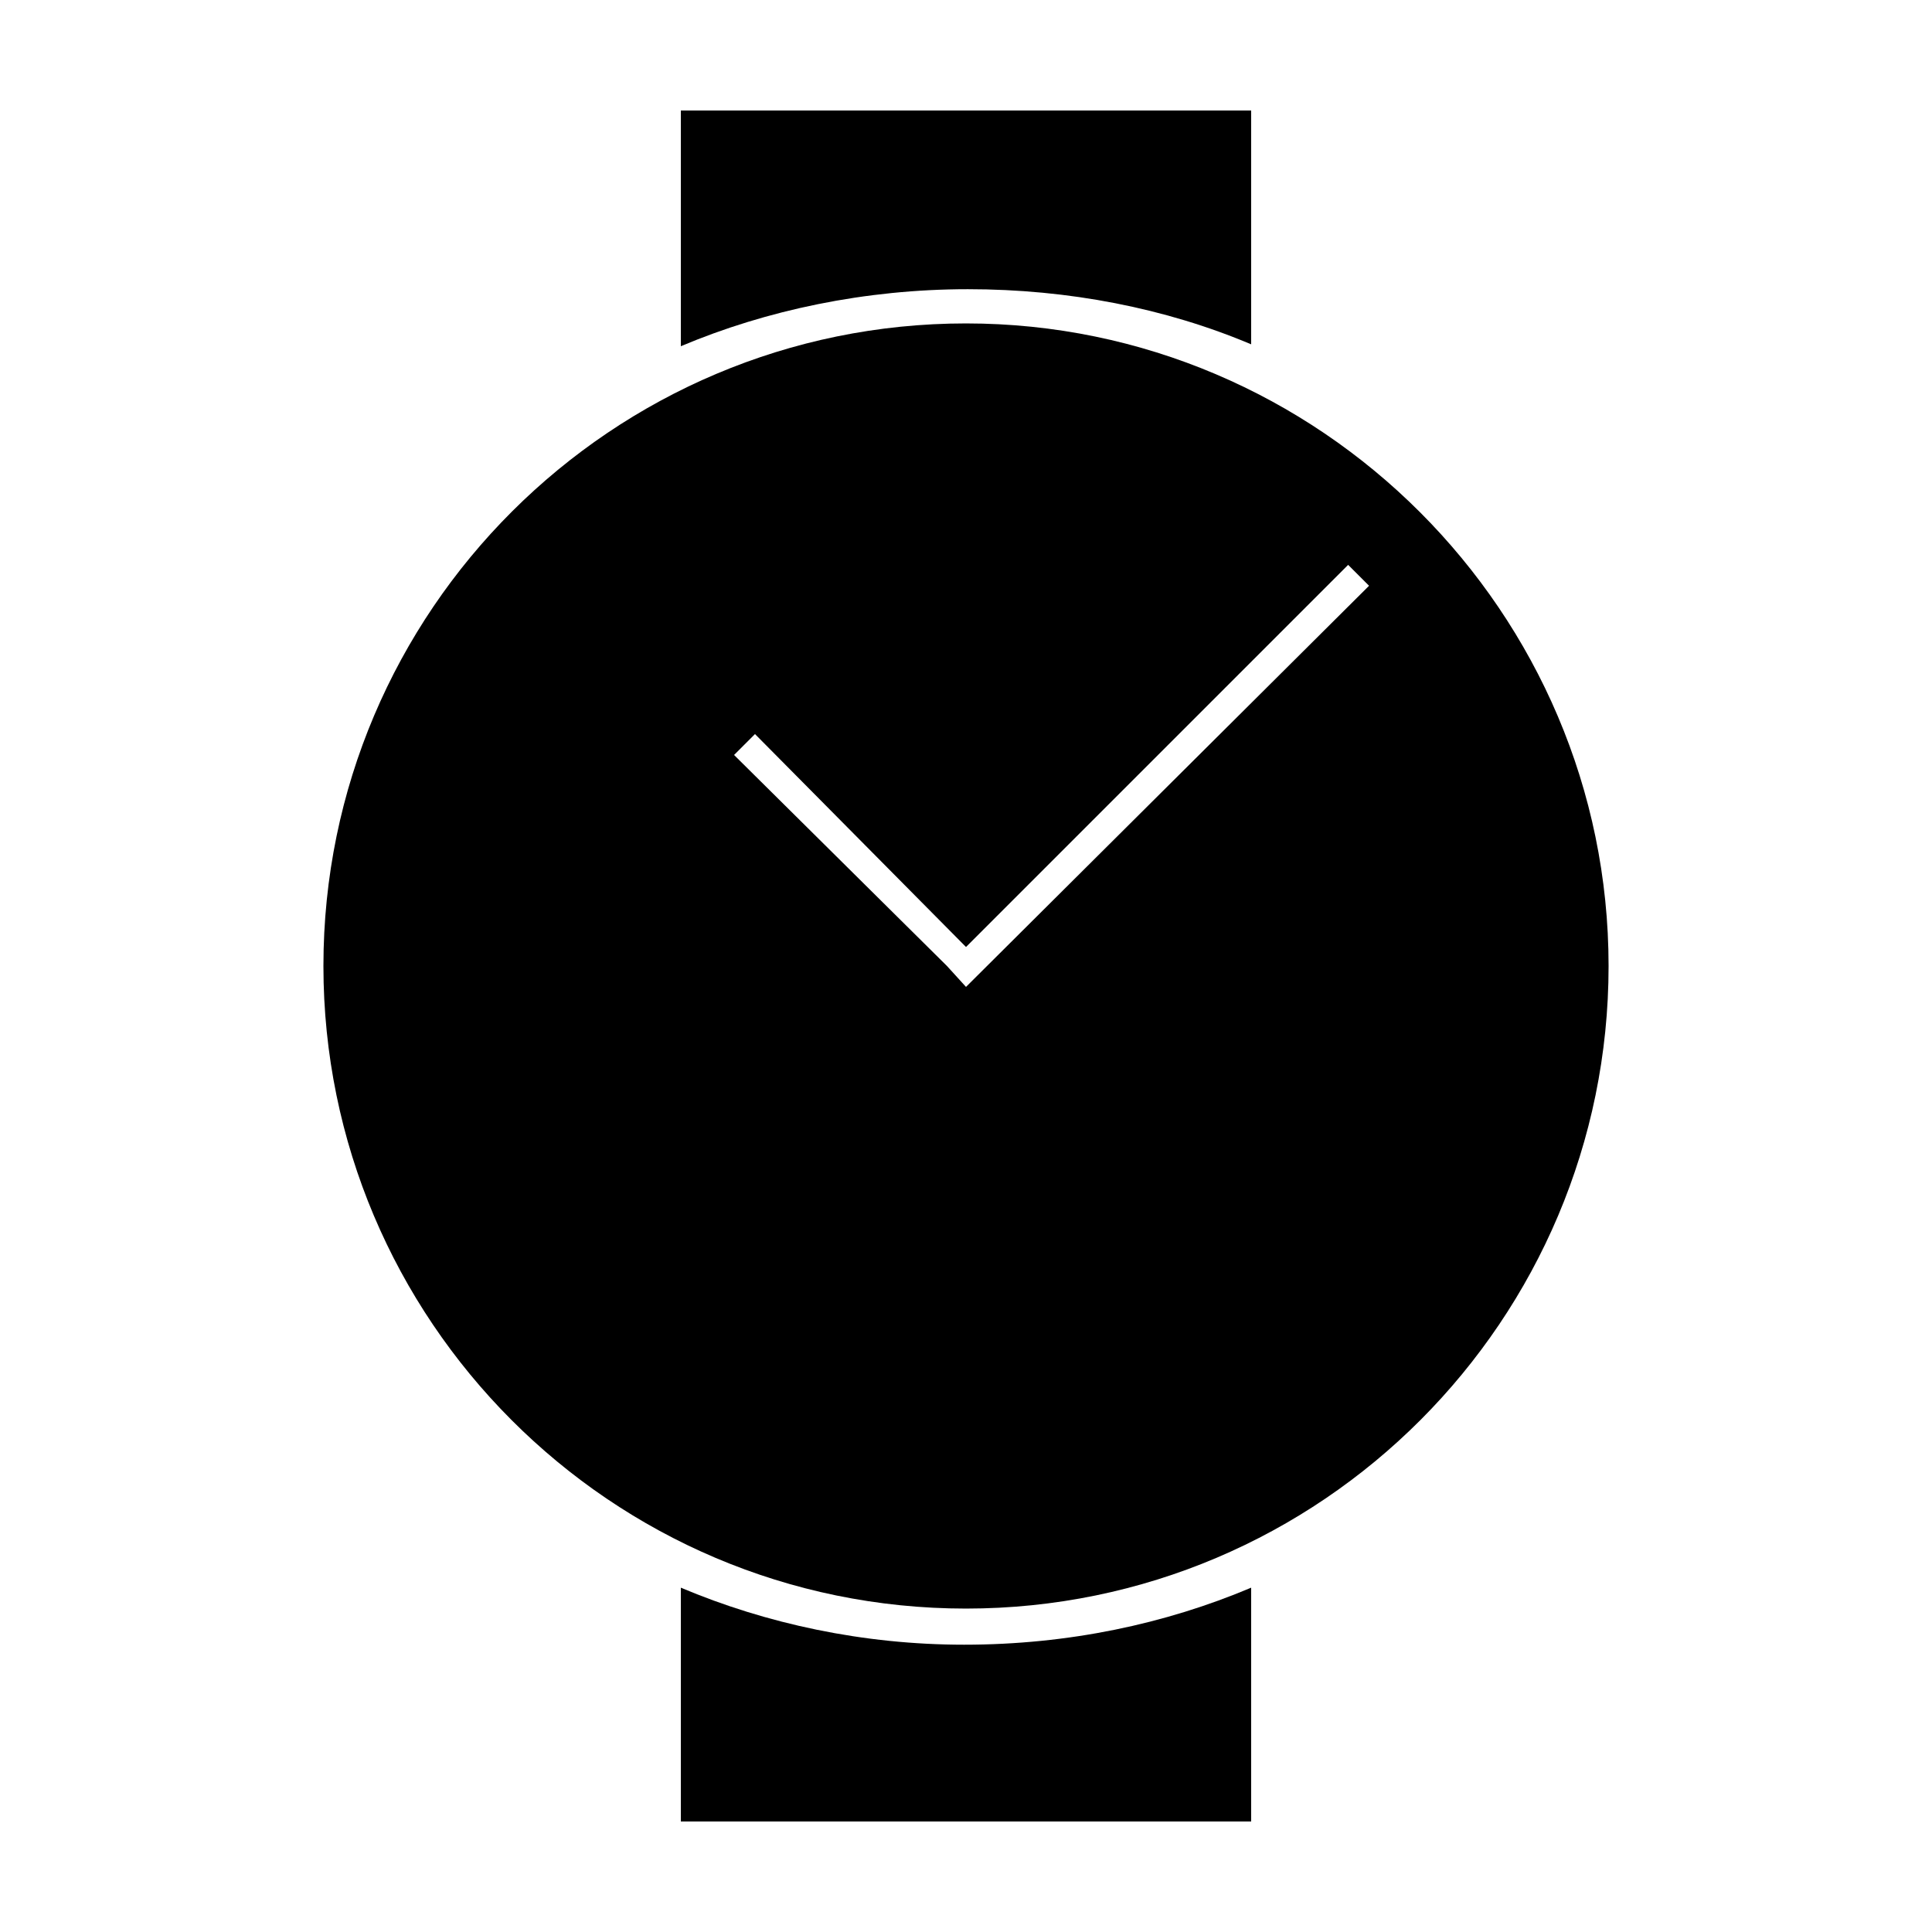
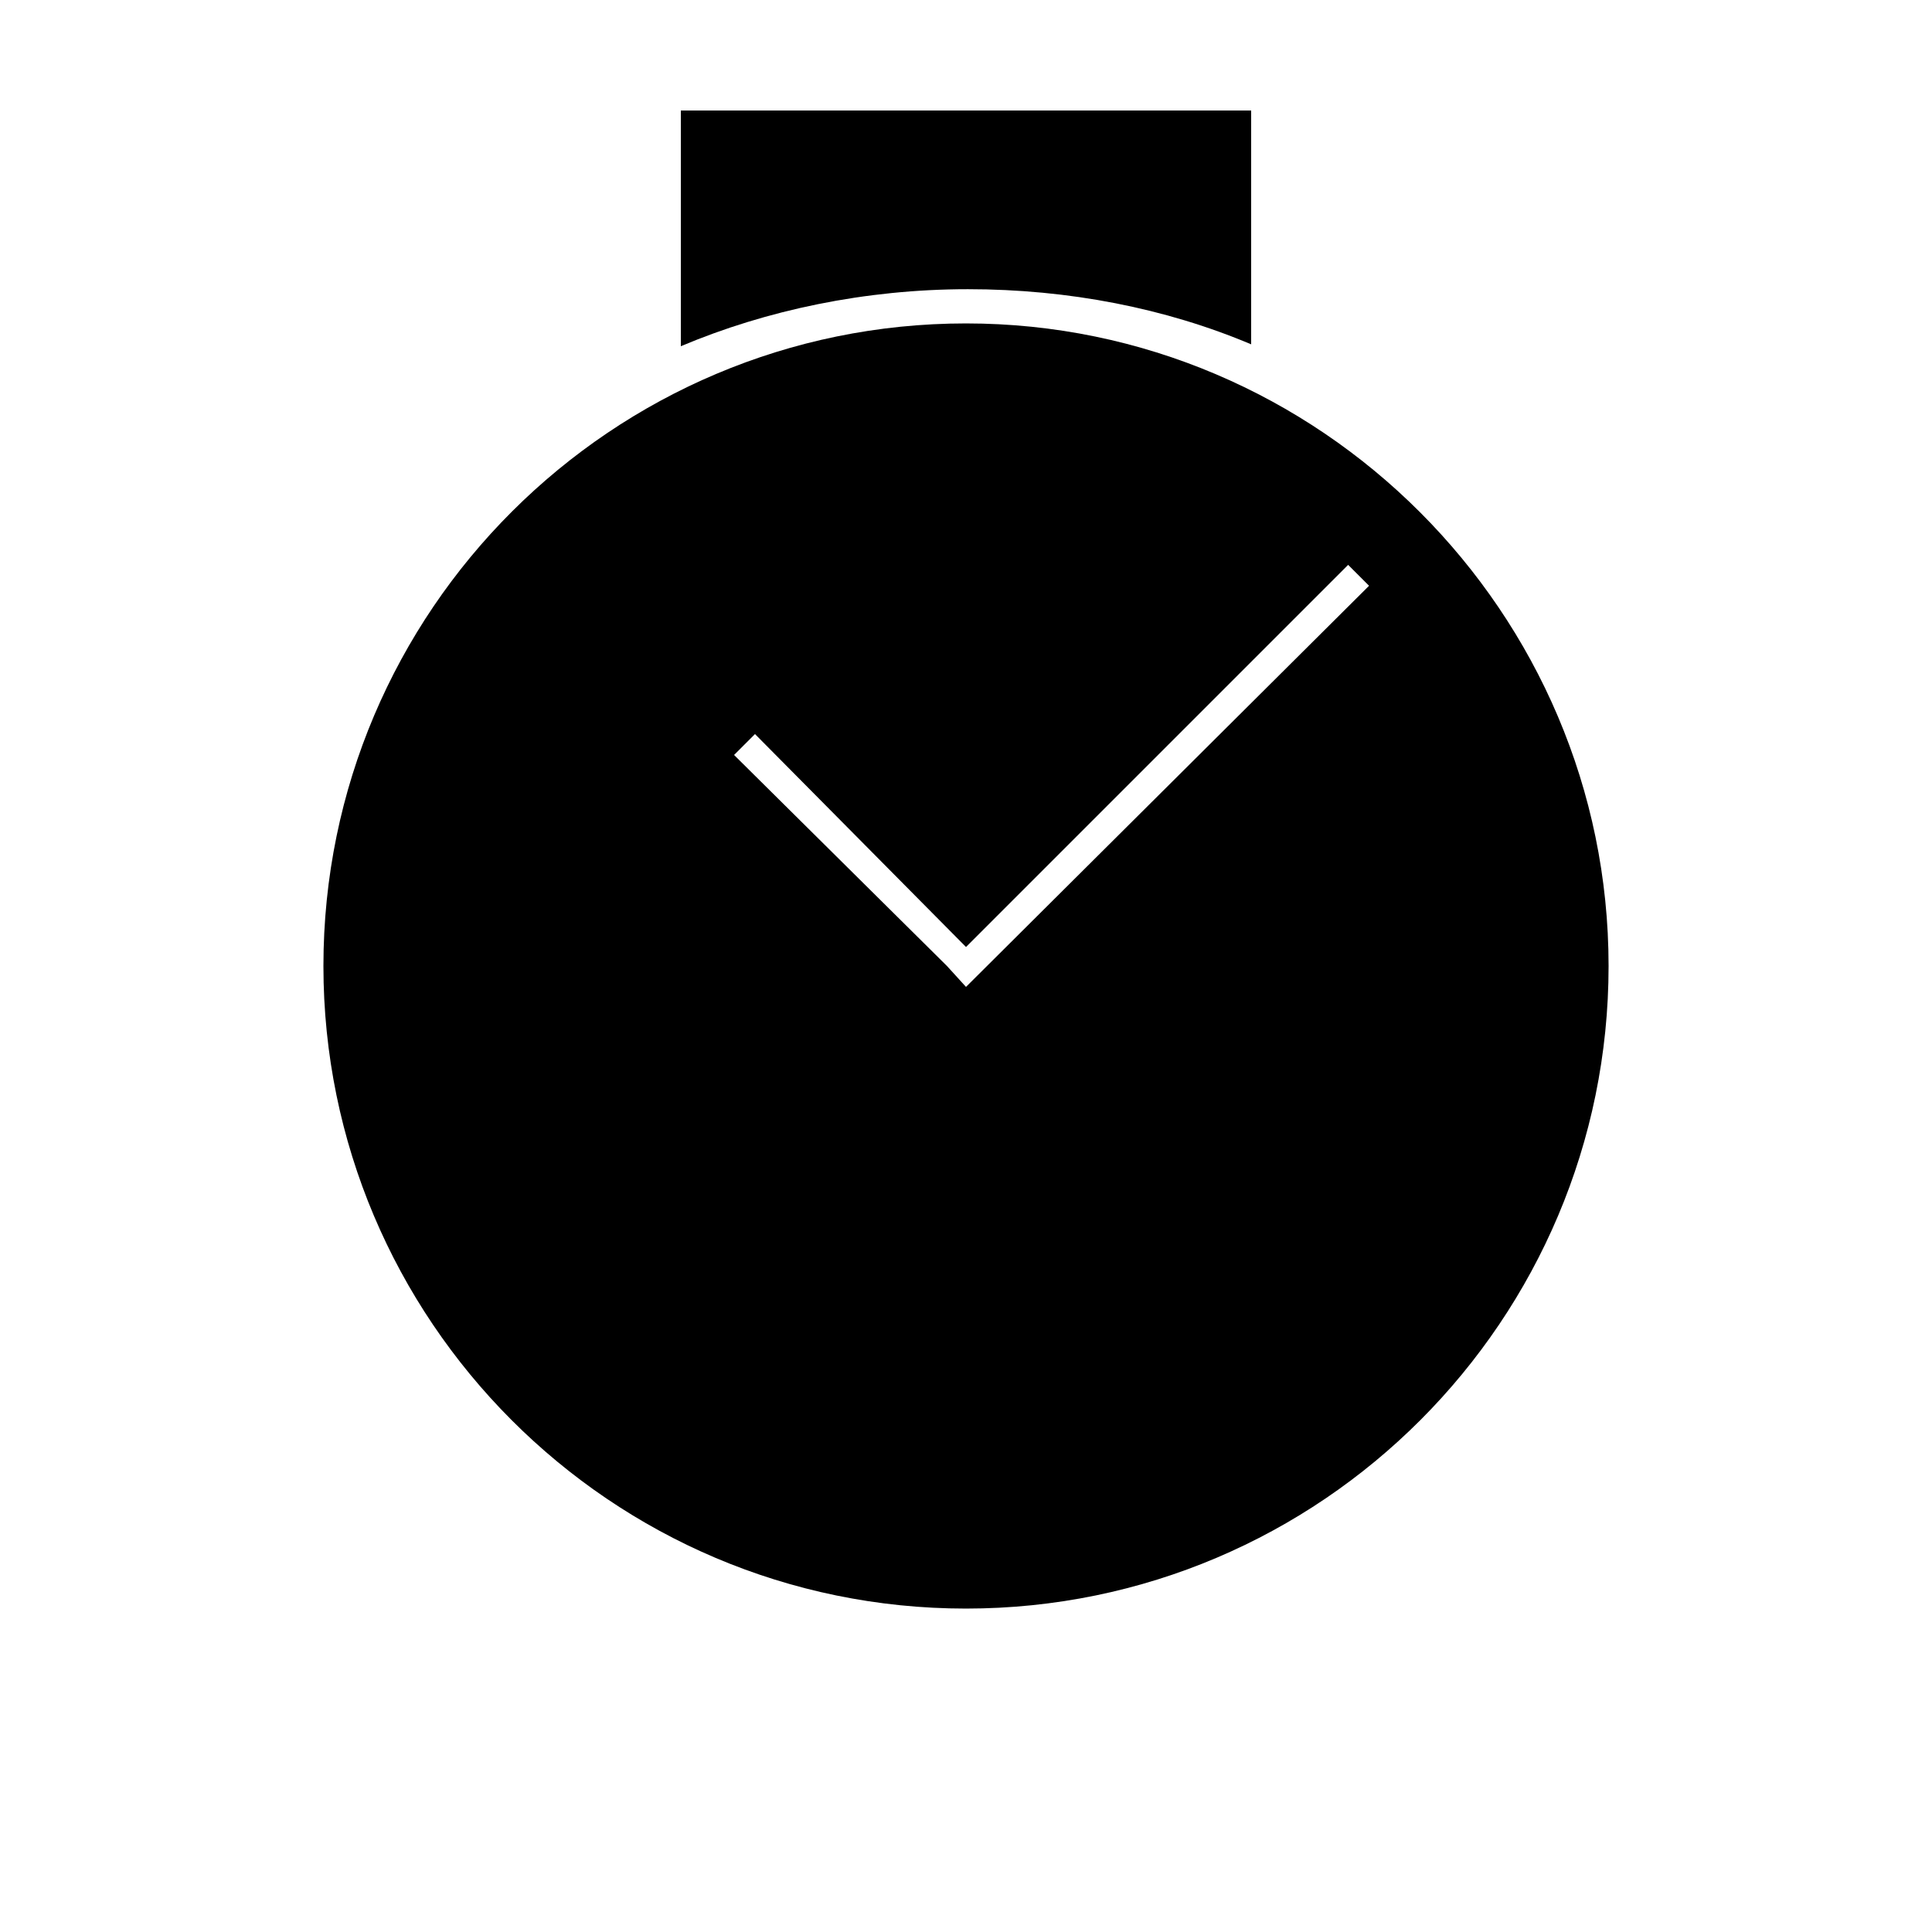
<svg xmlns="http://www.w3.org/2000/svg" fill="#000000" width="800px" height="800px" version="1.1" viewBox="144 144 512 512">
  <g>
    <path d="m400 229.71c-93.707 0-170.29 76.074-170.29 170.29 0 93.707 76.074 170.29 170.29 170.29 94.211-0.004 170.29-76.582 170.29-170.29 0-93.711-76.578-170.29-170.29-170.29zm0 175.83-5.039-5.539-56.426-55.926 5.543-5.543 55.922 56.43 101.27-101.27 5.543 5.543z" />
    <path d="m475.57 235.25v-61.969h-151.14v62.473c22.672-9.574 48.871-15.113 76.074-15.113 26.703-0.004 52.398 5.035 75.07 14.609z" />
-     <path d="m324.43 564.75v61.965h151.14v-61.965c-22.672 9.574-48.367 15.113-76.074 15.113-26.703 0-52.398-5.543-75.07-15.113z" />
  </g>
</svg>